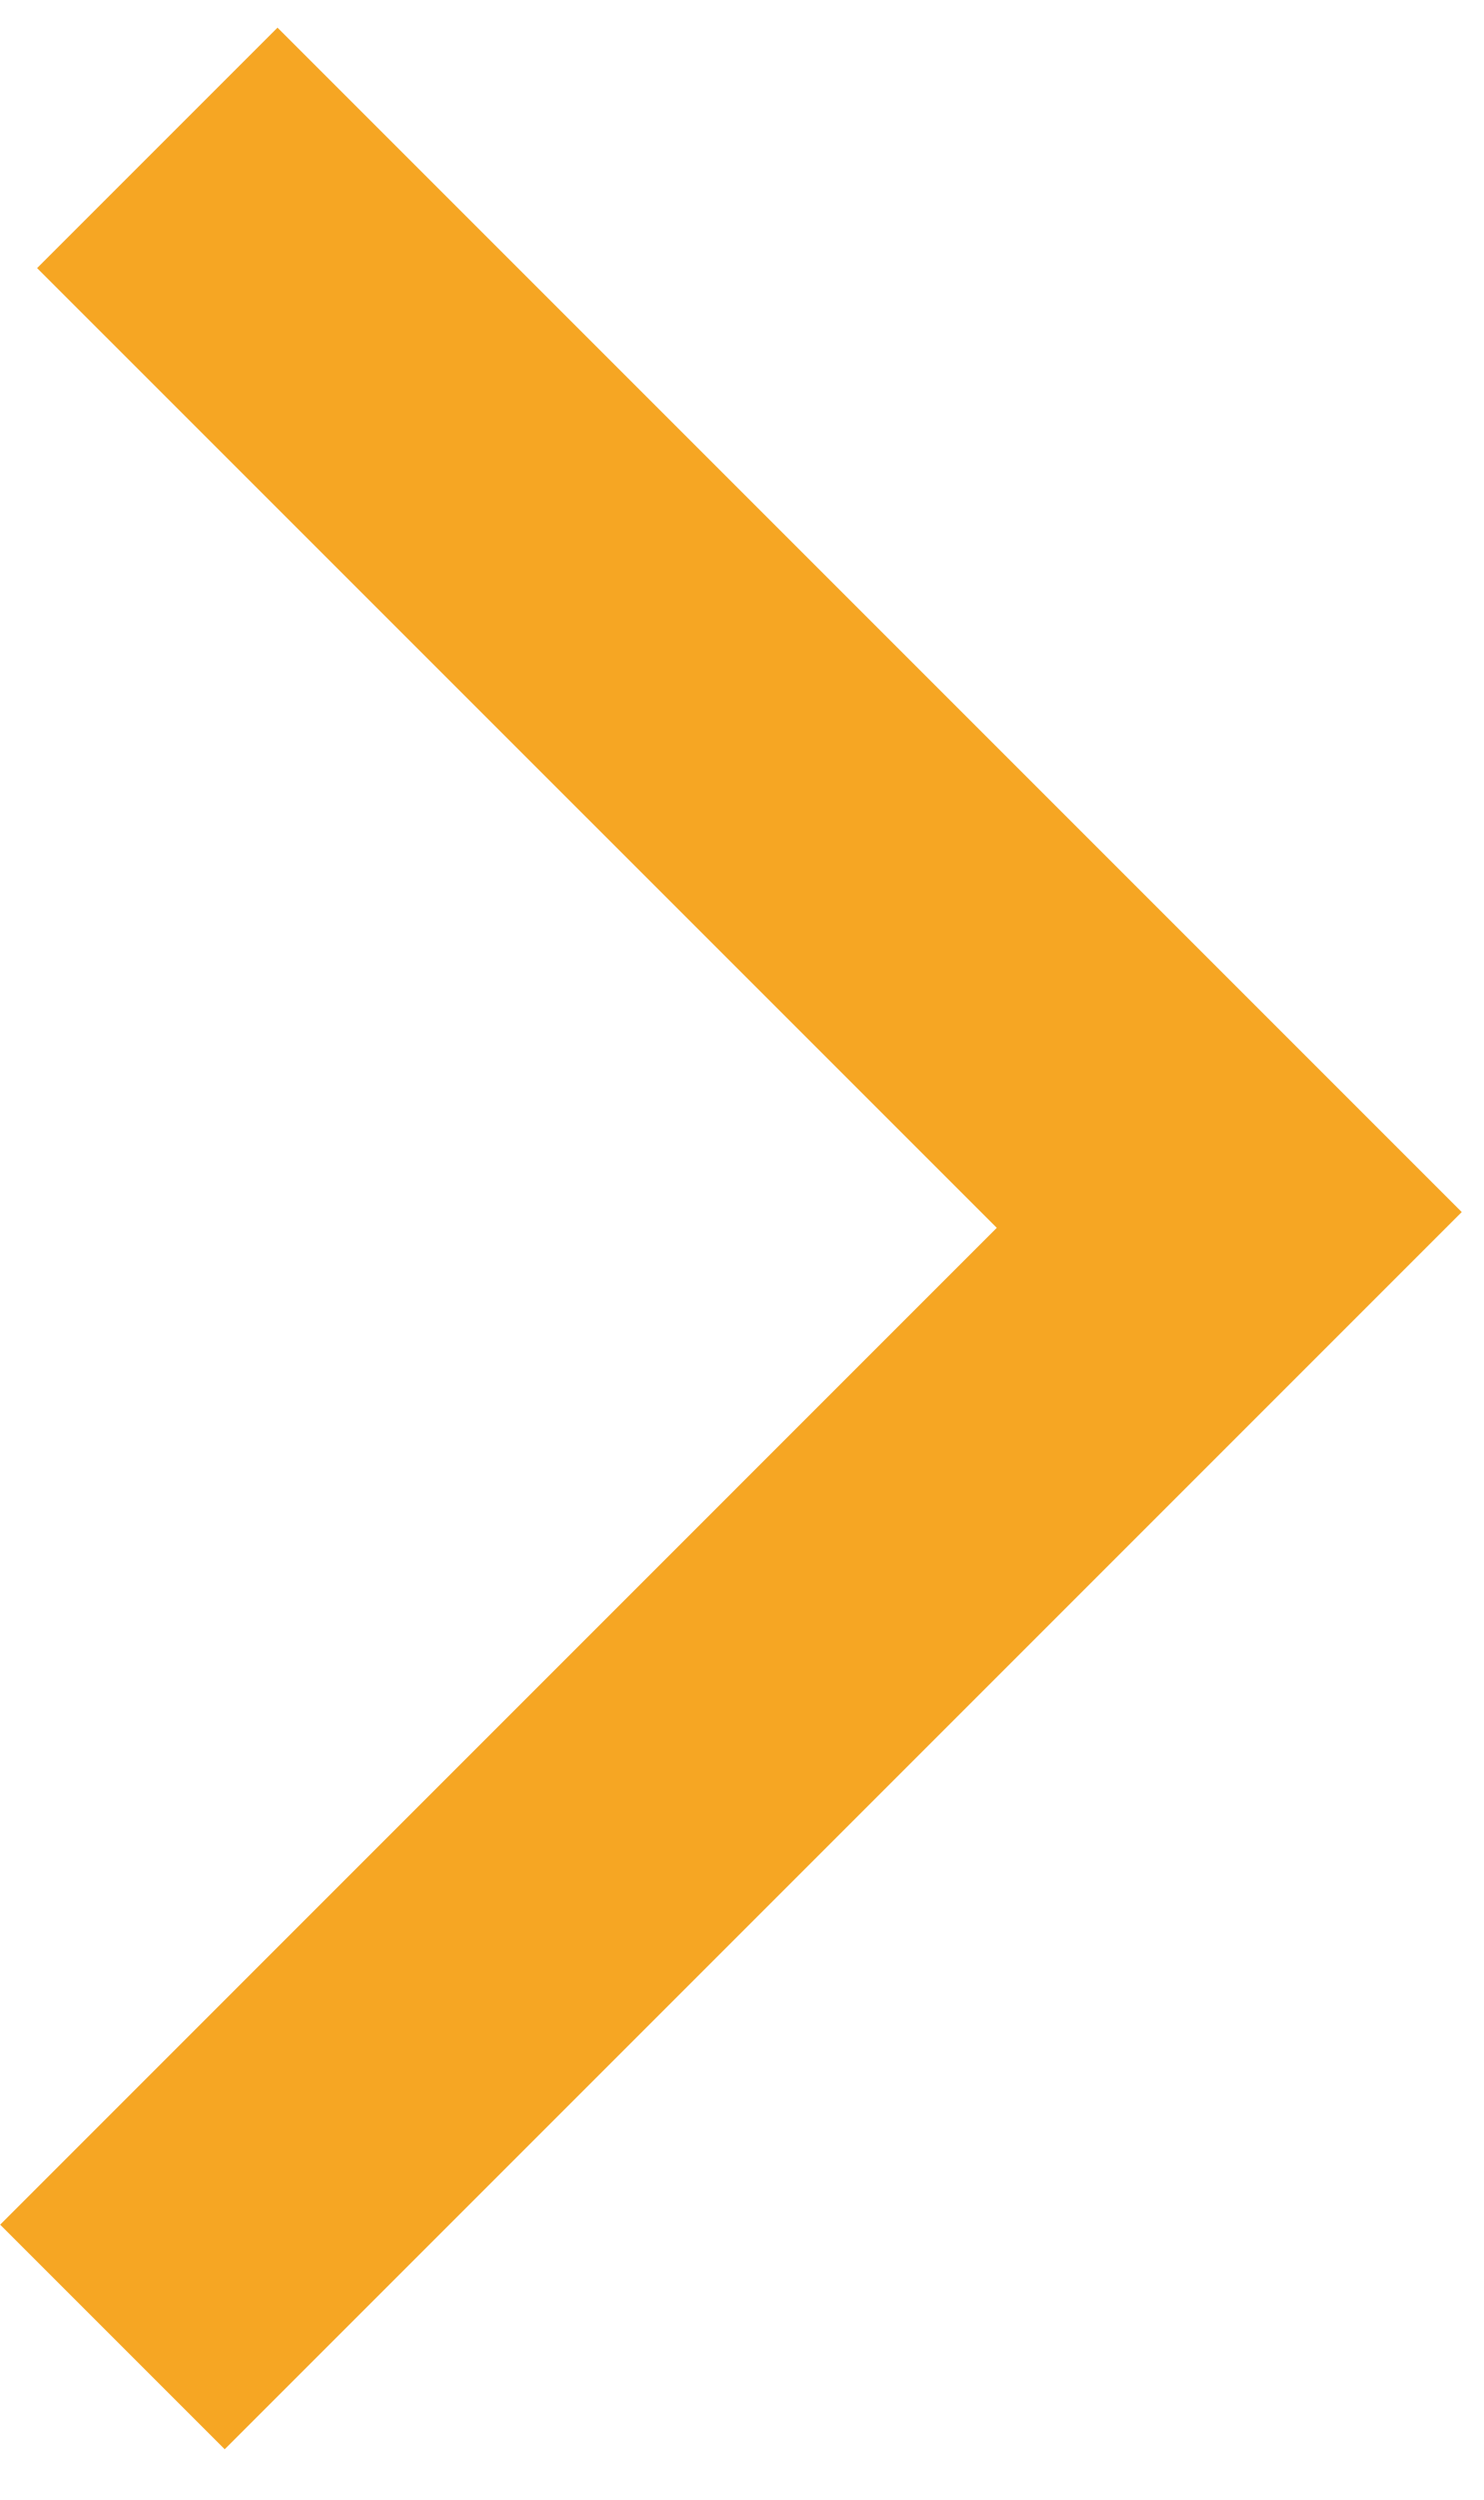
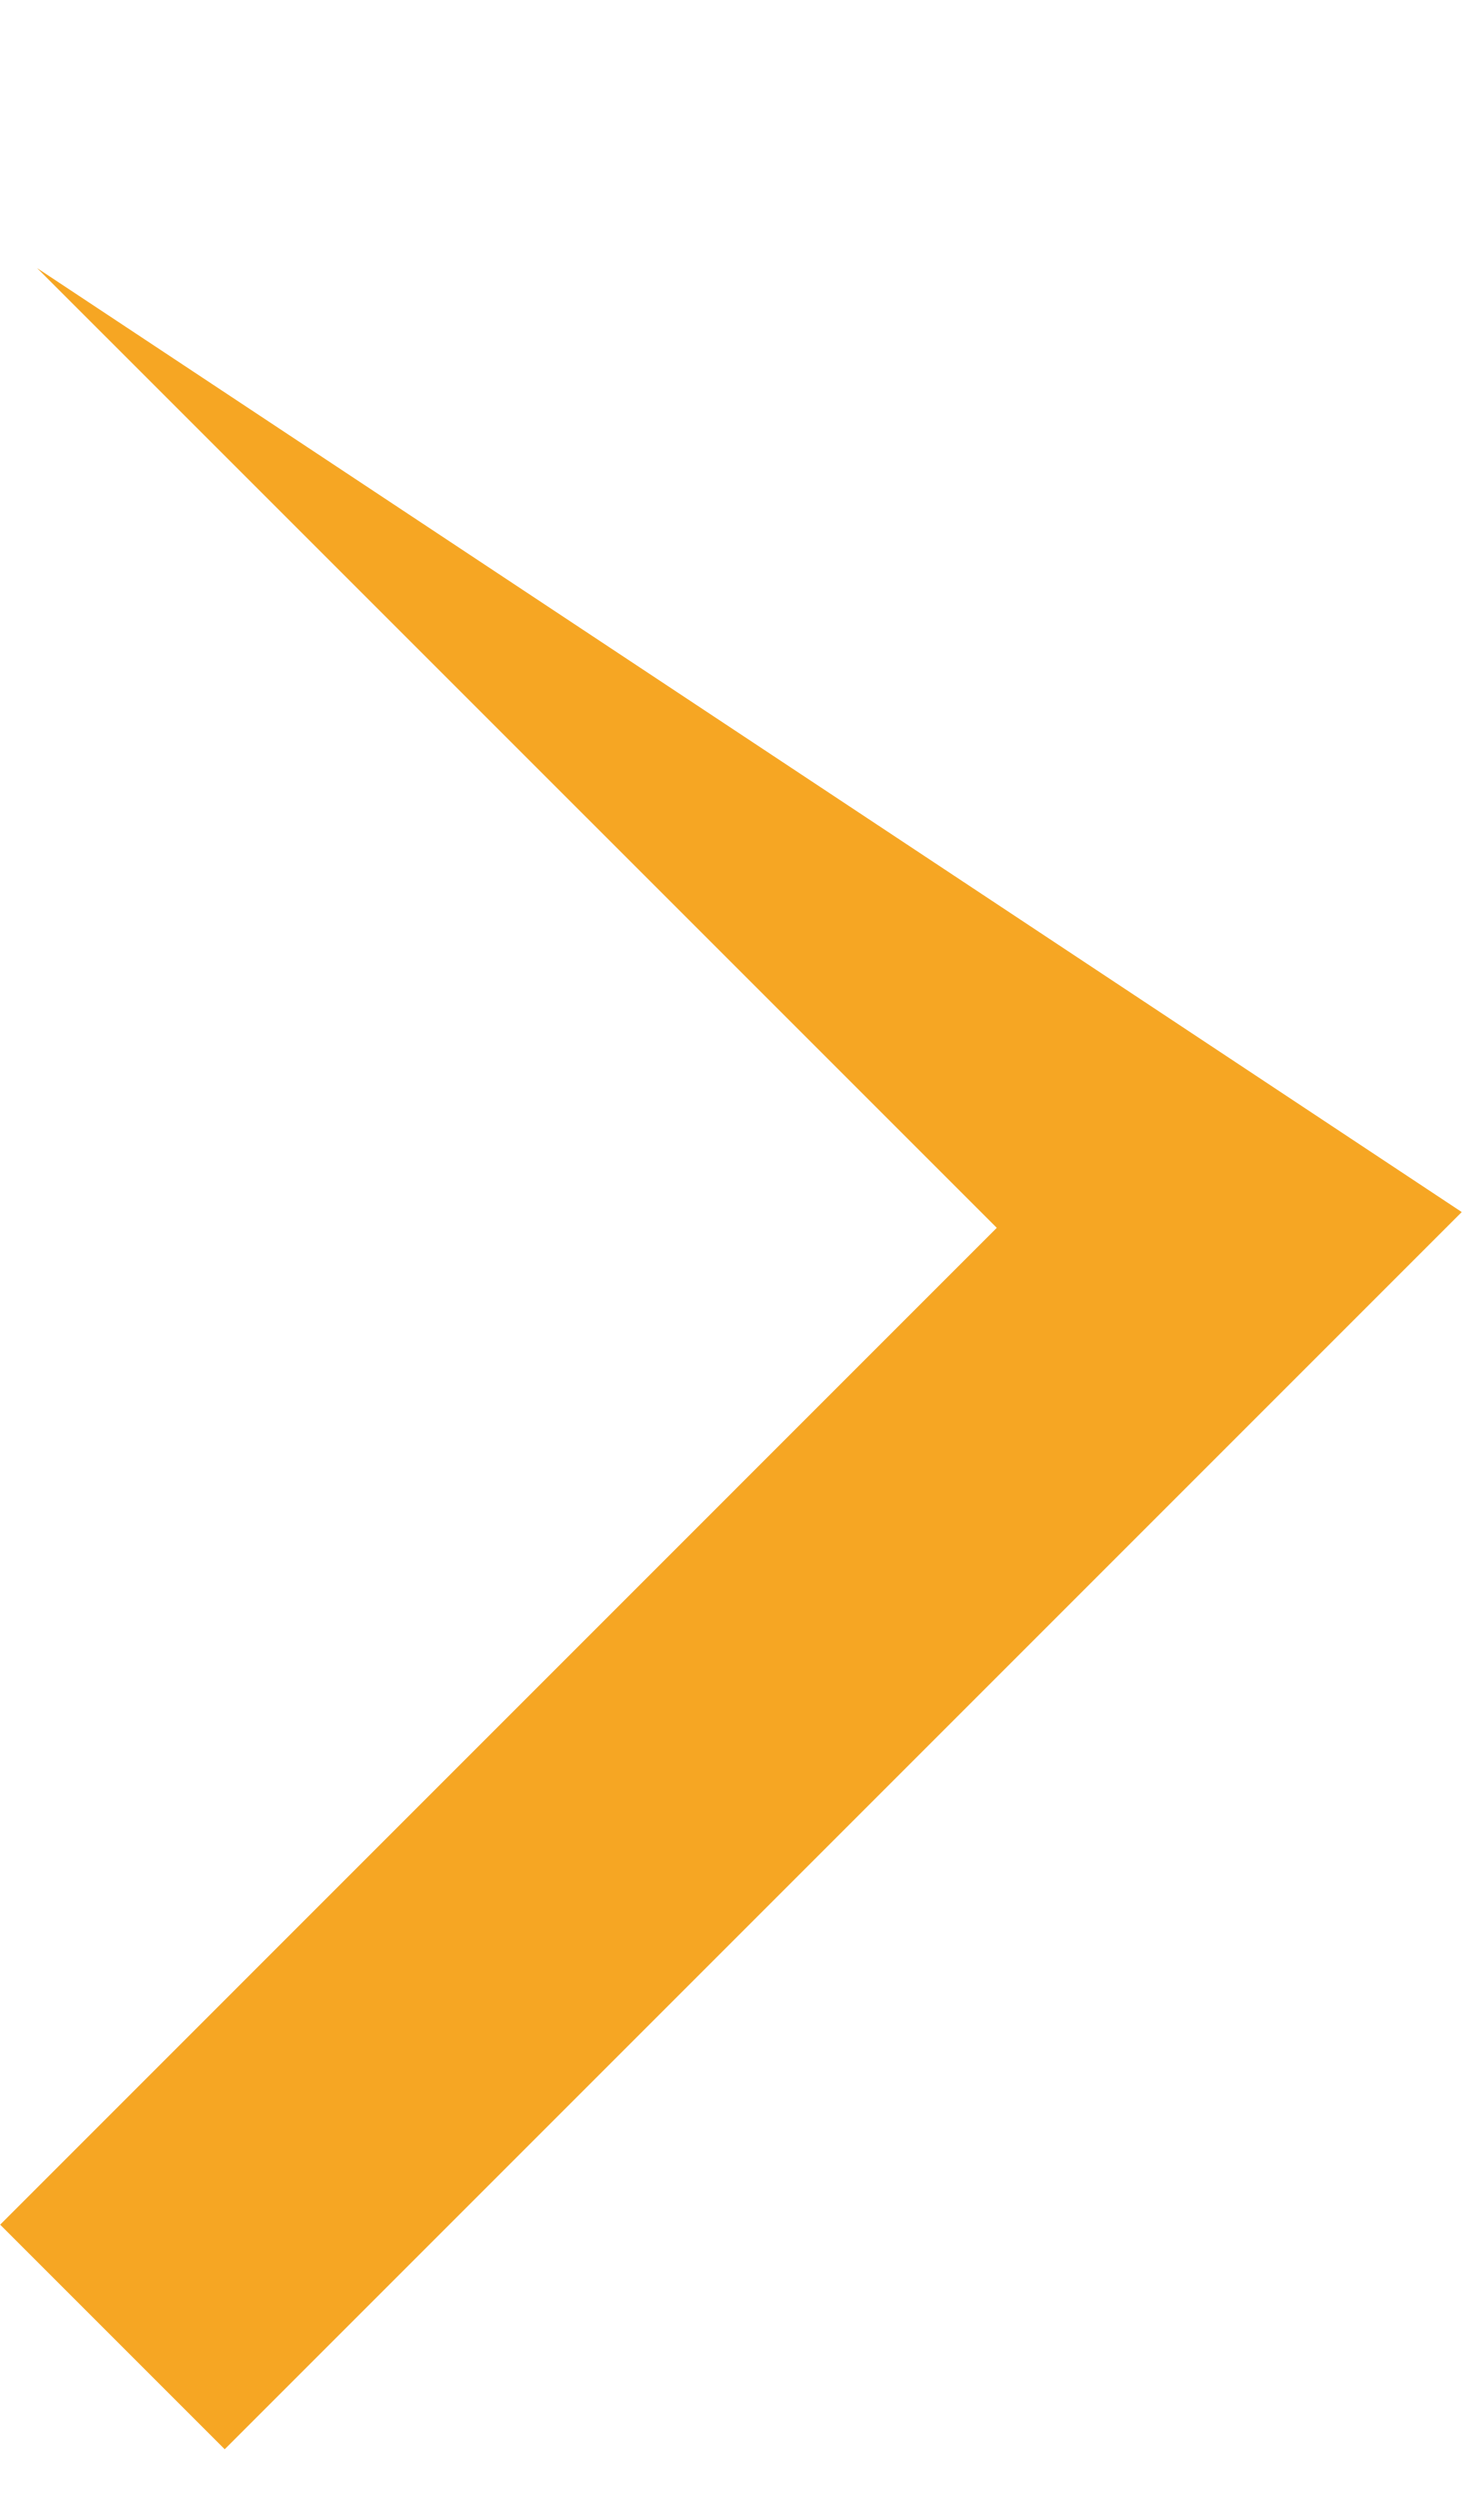
<svg xmlns="http://www.w3.org/2000/svg" xmlns:ns1="http://www.bohemiancoding.com/sketch/ns" width="19px" height="32px" viewBox="0 0 19 32" version="1.1">
  <title>Rectangle 32 Copy 3</title>
  <desc>Created with Sketch.</desc>
  <defs />
  <g id="Welcome" stroke="none" stroke-width="1" fill="none" fill-rule="evenodd" ns1:type="MSPage">
    <g id="Group" ns1:type="MSLayerGroup" transform="translate(-19, -126)" fill="#F6A623">
      <g id="Group-Copy-2" transform="translate(18, 126)" ns1:type="MSShapeGroup">
        <g id="Oval-1-+-Rectangle-32-Copy-6-+-Oval-1-+-Rectangle-32-Copy-5" transform="translate(0, 12)">
          <g id="Oval-1-+-Rectangle-32-Copy-6" transform="translate(0.854, 0.354)">
-             <path d="M18.86,16.125 L6.1,3.364 L18.387,-8.922 L15.309,-12 L0.147,3.162 L15.985,19 L18.86,16.125 Z" id="Rectangle-32-Copy-3" transform="translate(9.504, 3.5) scale(-1, 1) translate(-9.504, -3.5) " />
+             <path d="M18.86,16.125 L6.1,3.364 L18.387,-8.922 L0.147,3.162 L15.985,19 L18.86,16.125 Z" id="Rectangle-32-Copy-3" transform="translate(9.504, 3.5) scale(-1, 1) translate(-9.504, -3.5) " />
          </g>
        </g>
      </g>
    </g>
  </g>
</svg>